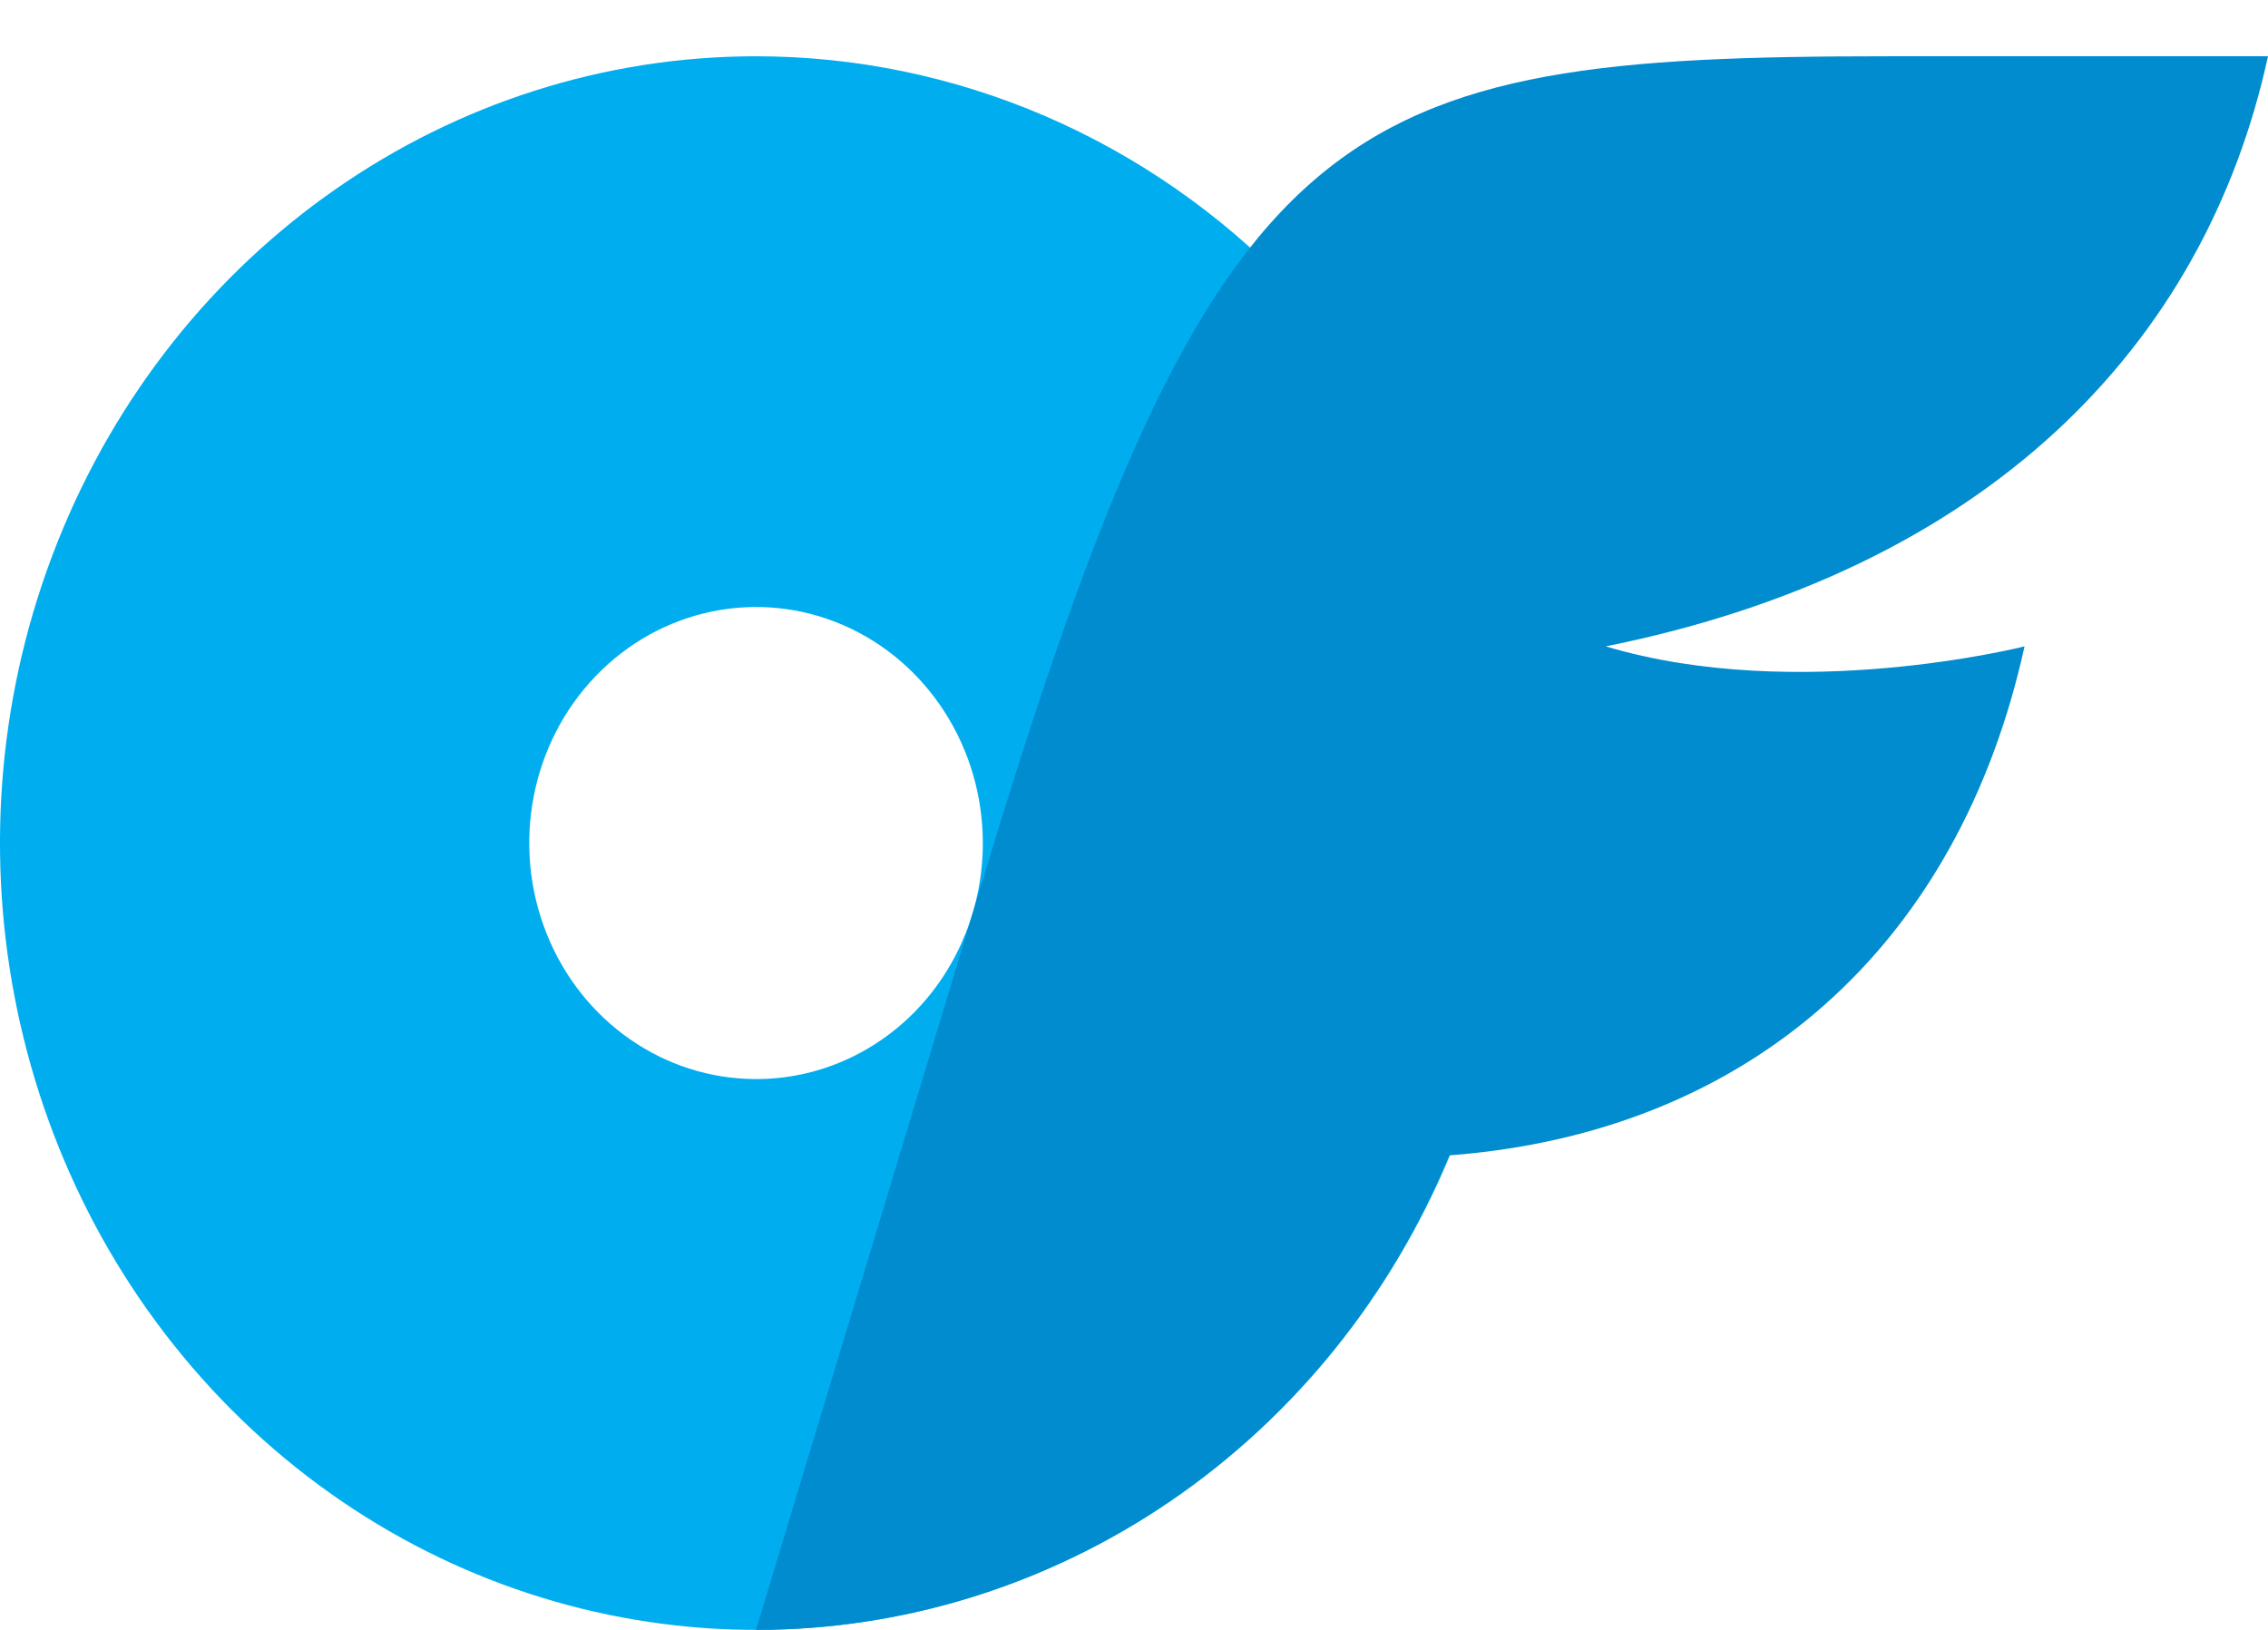
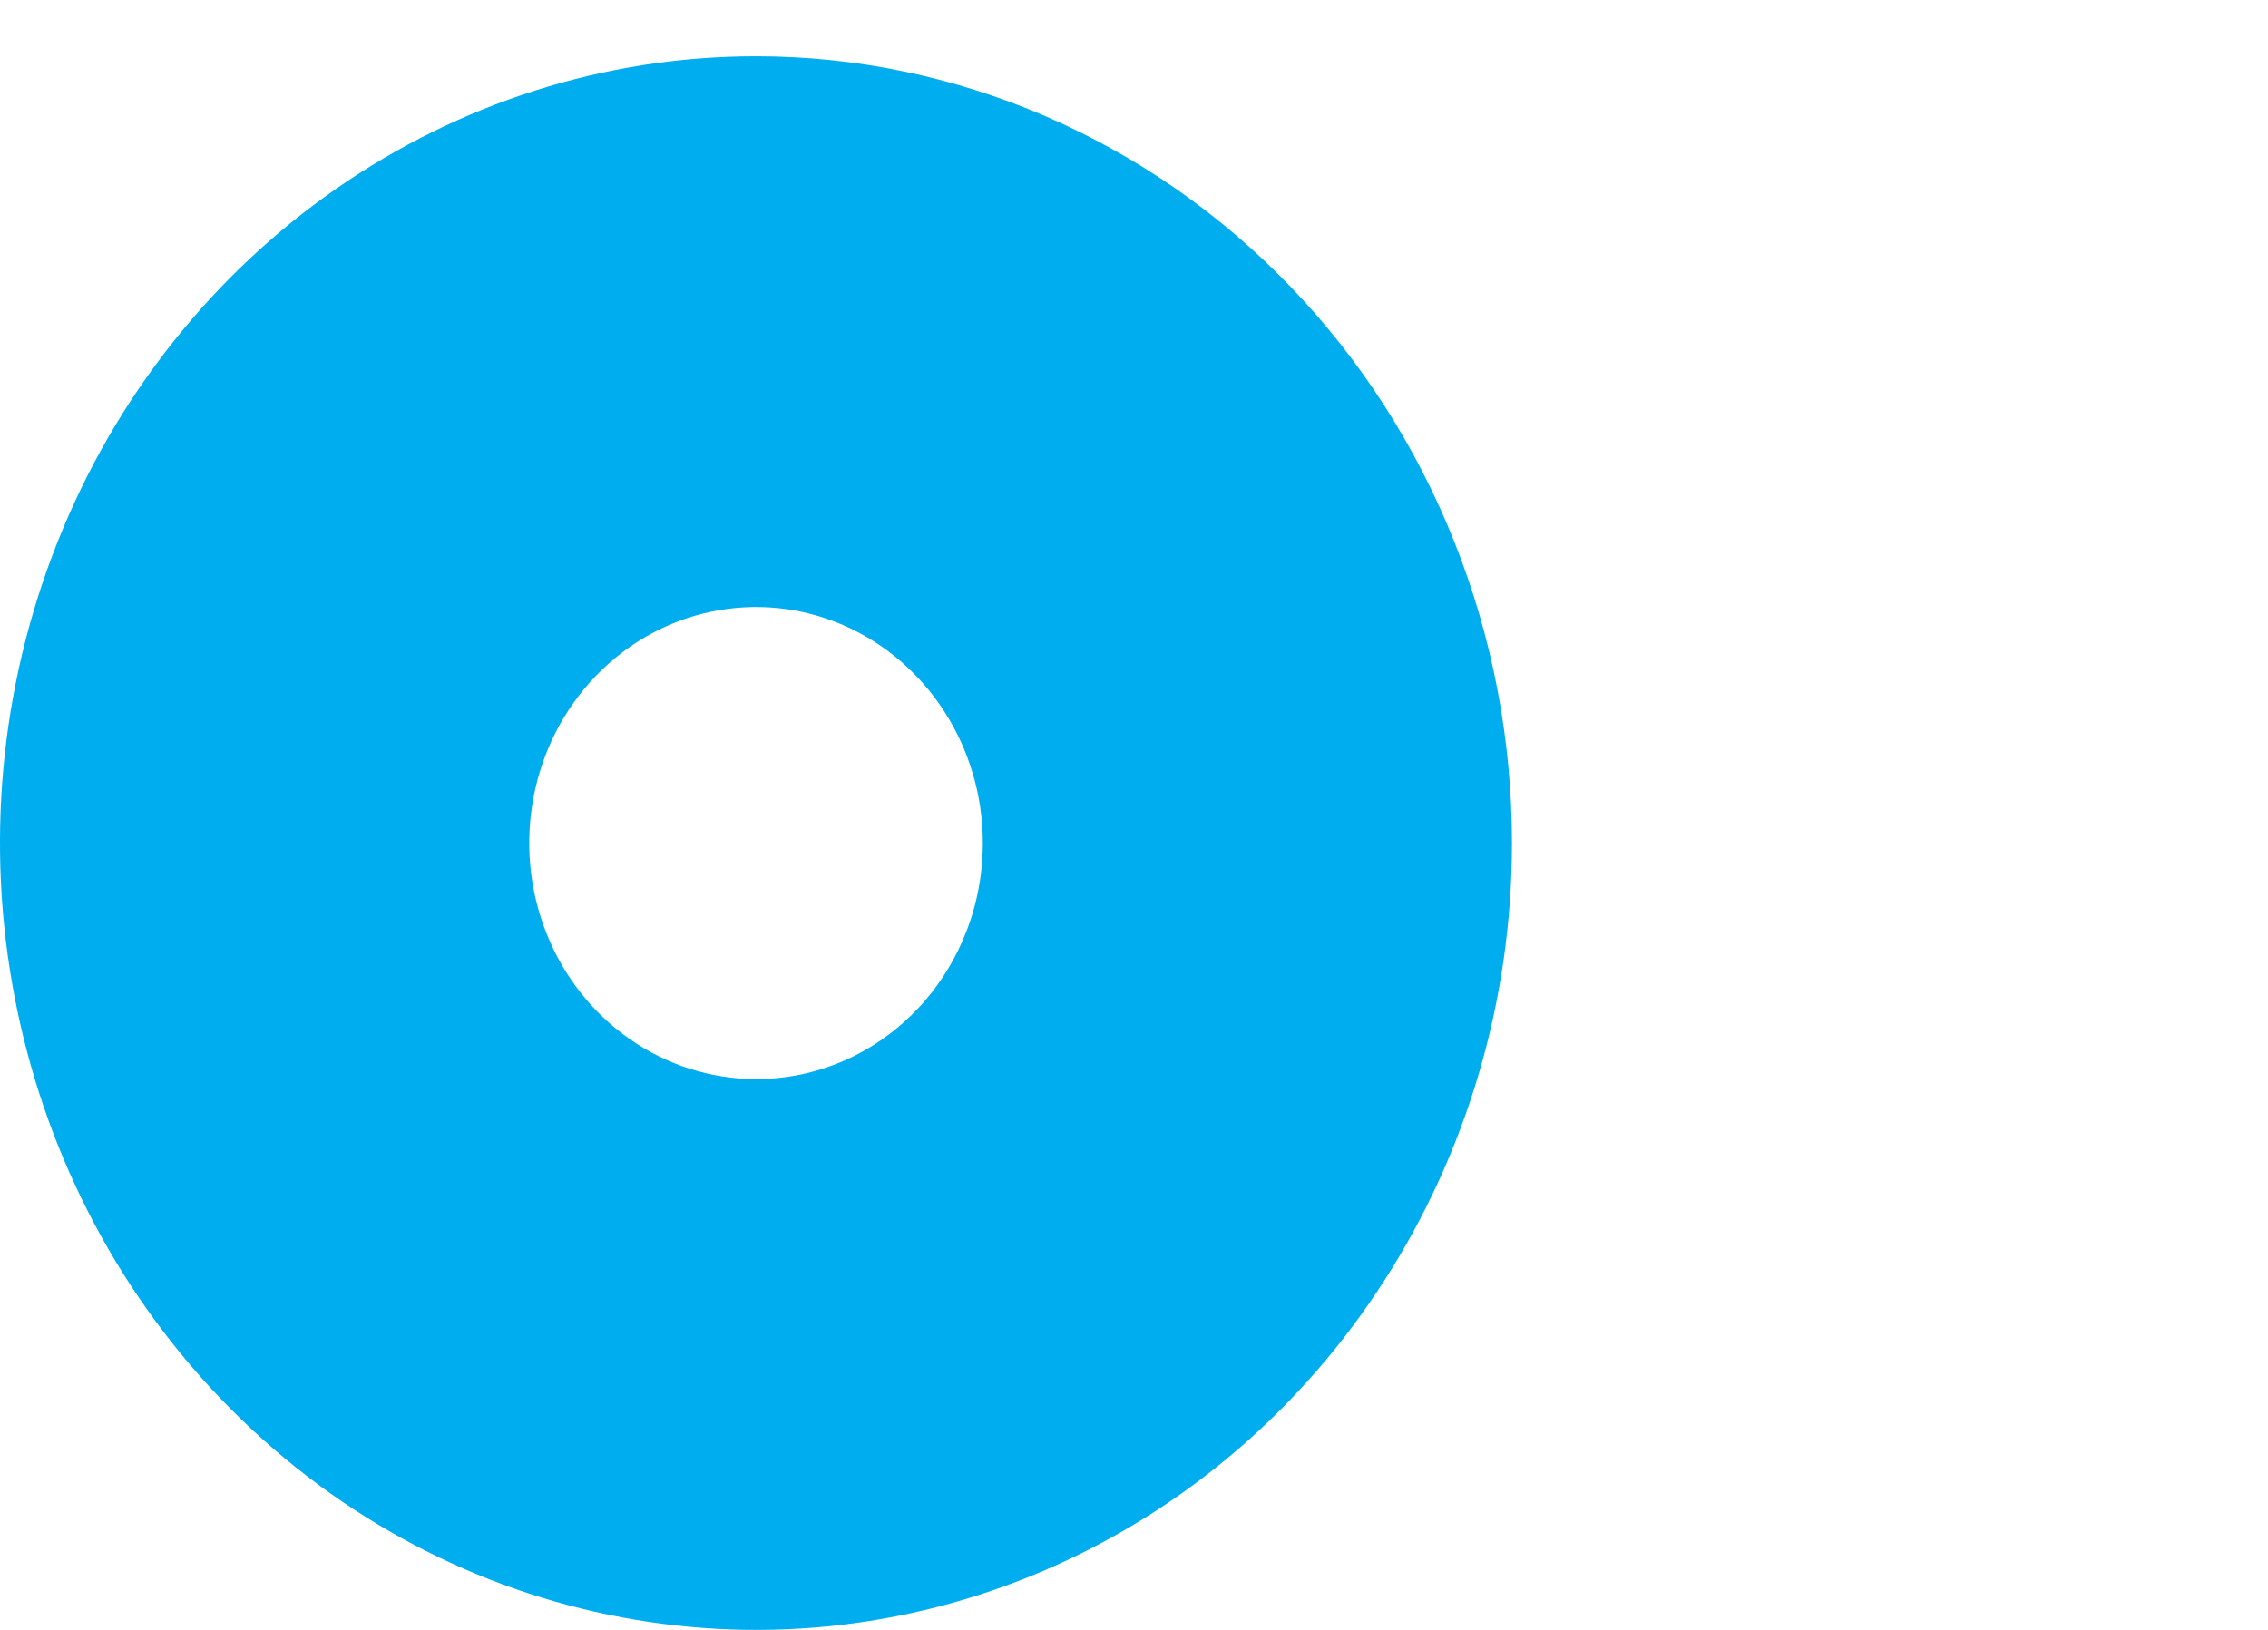
<svg xmlns="http://www.w3.org/2000/svg" width="32" height="23" viewBox="0 0 32 23" fill="none">
  <path d="M10.667 0.794C12.068 0.794 13.454 1.081 14.749 1.639C16.043 2.197 17.219 3.015 18.209 4.046C19.2 5.077 19.985 6.301 20.521 7.648C21.057 8.995 21.333 10.439 21.333 11.897C21.333 16.388 18.734 20.436 14.749 22.155C10.763 23.873 6.175 22.923 3.124 19.748C0.074 16.572 -0.839 11.797 0.812 7.648C2.463 3.499 6.353 0.794 10.667 0.794ZM10.667 15.227C11.087 15.228 11.503 15.142 11.892 14.975C12.28 14.808 12.633 14.563 12.931 14.253C13.228 13.944 13.463 13.576 13.624 13.172C13.785 12.768 13.867 12.334 13.867 11.897C13.867 10.549 13.087 9.335 11.892 8.819C10.696 8.304 9.319 8.589 8.404 9.541C7.489 10.494 7.216 11.927 7.711 13.171C8.206 14.416 9.373 15.227 10.667 15.227H10.667Z" fill="#00AEEF" />
-   <path d="M22.656 9.121C25.366 9.933 28.565 9.121 28.565 9.121C27.637 13.34 24.692 15.983 20.447 16.304C20.038 17.293 19.492 18.215 18.827 19.041C18.162 19.865 17.385 20.585 16.52 21.177C15.656 21.769 14.713 22.226 13.722 22.535C12.73 22.844 11.701 23 10.666 23L13.867 12.413C17.156 1.531 18.842 0.794 26.644 0.794H32C31.104 4.902 28.016 8.041 22.656 9.121H22.656Z" fill="#008CCF" />
</svg>